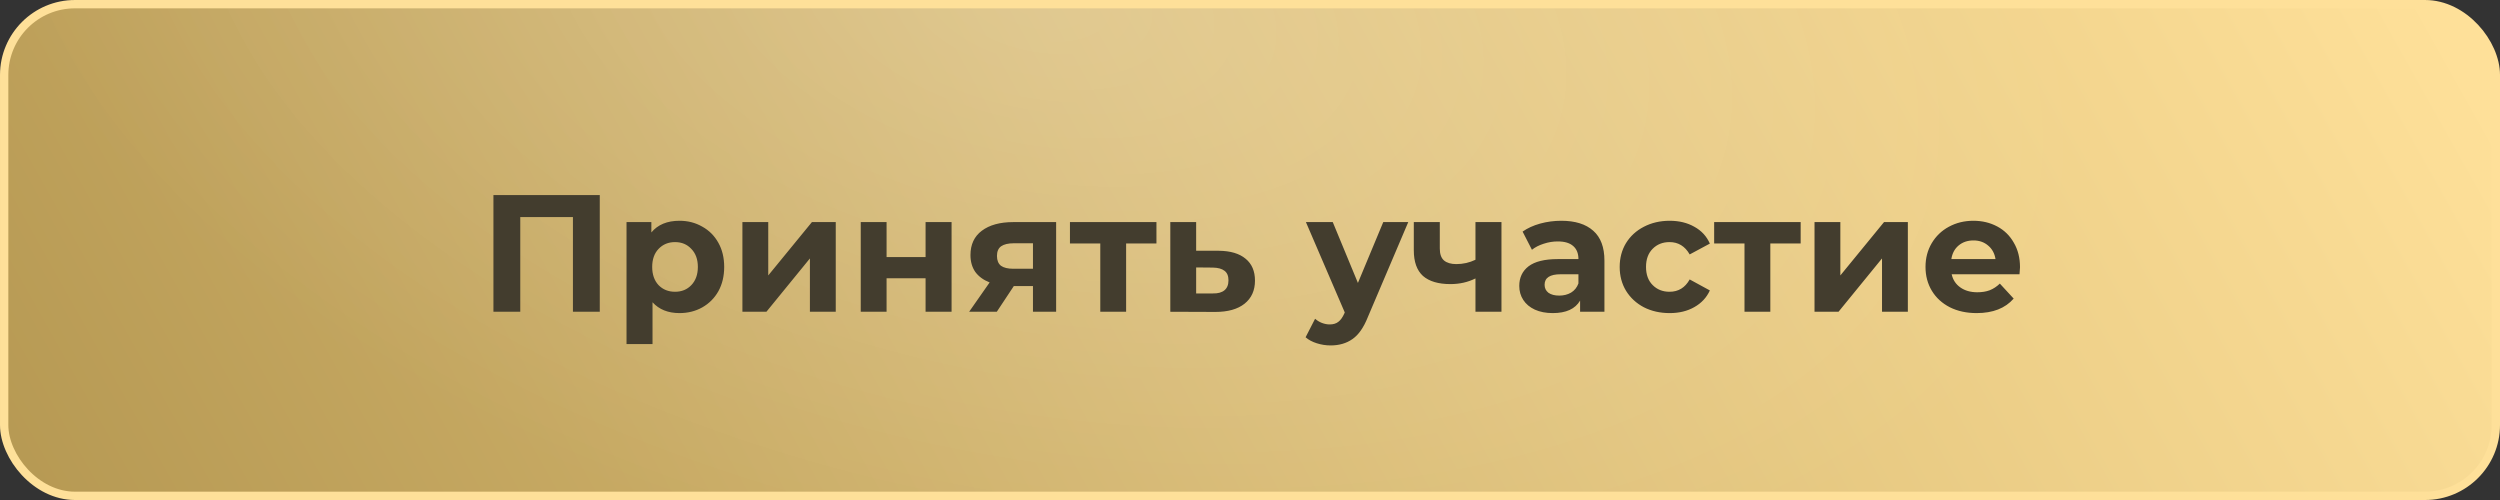
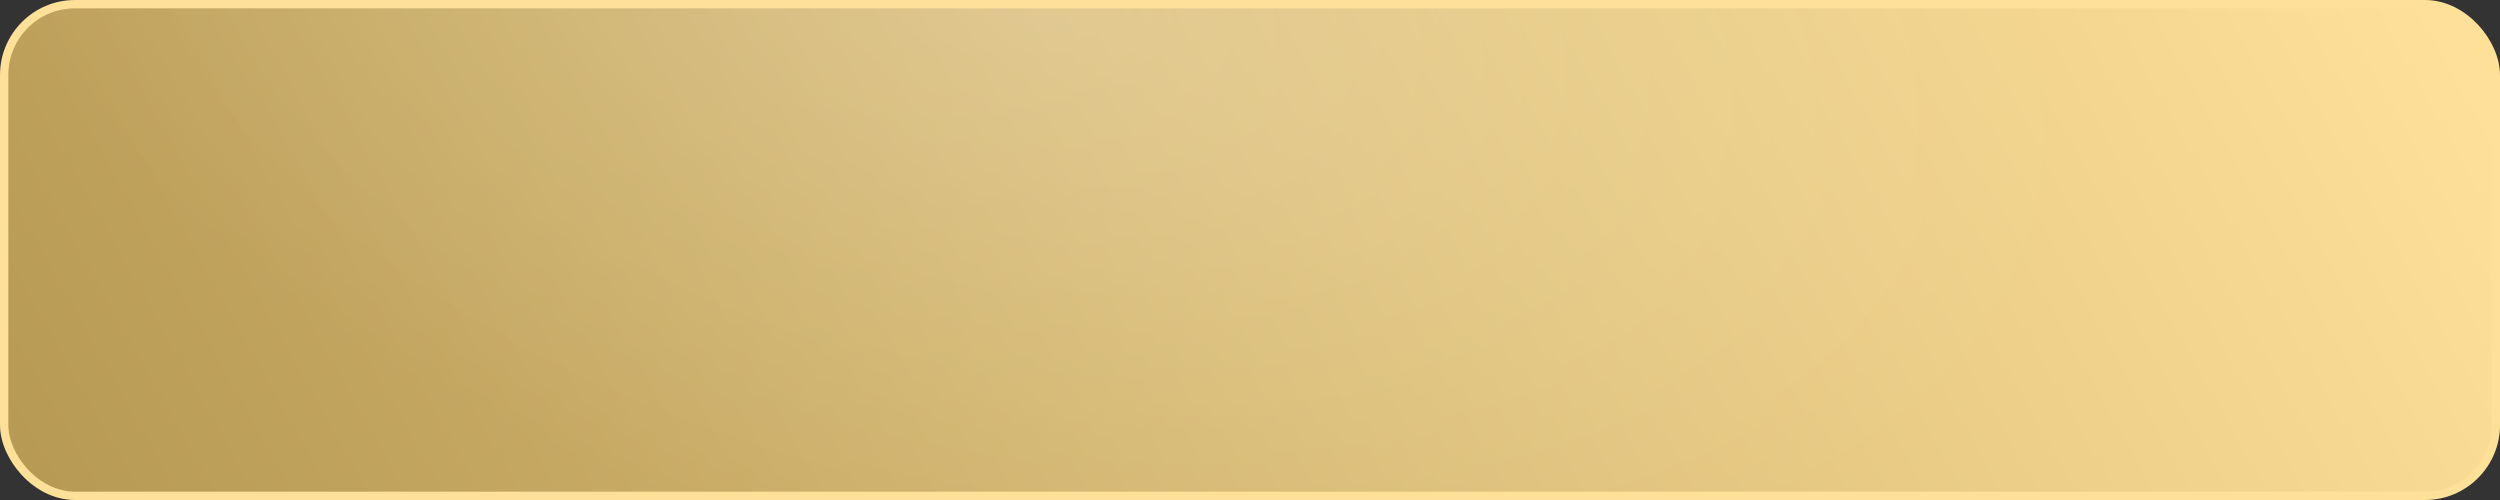
<svg xmlns="http://www.w3.org/2000/svg" width="340" height="68" viewBox="0 0 340 68" fill="none">
  <rect x="0" y="0" width="340" height="68" fill="#333333" stroke="none" />
  <rect x="0.567" y="0.567" width="338.867" height="66.867" rx="9.633" fill="url(#paint0_linear_239_49)" />
  <rect x="0.567" y="0.567" width="338.867" height="66.867" rx="9.633" fill="url(#paint1_radial_239_49)" fill-opacity="0.2" />
  <rect x="0.567" y="0.567" width="338.867" height="66.867" rx="9.633" stroke="#FEE099" stroke-width="1.133" />
-   <path d="M81.569 26.533V42.4H77.919V29.525H70.757V42.4H67.107V26.533H81.569ZM92.415 30.024C93.549 30.024 94.576 30.288 95.498 30.817C96.435 31.331 97.168 32.064 97.697 33.016C98.225 33.953 98.49 35.048 98.49 36.303C98.49 37.557 98.225 38.66 97.697 39.612C97.168 40.549 96.435 41.282 95.498 41.811C94.576 42.324 93.549 42.581 92.415 42.581C90.859 42.581 89.635 42.09 88.743 41.108V46.797H85.207V30.205H88.585V31.611C89.461 30.553 90.738 30.024 92.415 30.024ZM91.803 39.68C92.71 39.68 93.45 39.378 94.025 38.773C94.614 38.154 94.909 37.33 94.909 36.303C94.909 35.275 94.614 34.459 94.025 33.855C93.45 33.235 92.71 32.925 91.803 32.925C90.897 32.925 90.149 33.235 89.559 33.855C88.985 34.459 88.698 35.275 88.698 36.303C88.698 37.33 88.985 38.154 89.559 38.773C90.149 39.378 90.897 39.68 91.803 39.68ZM100.968 30.205H104.482V37.459L110.42 30.205H113.662V42.4H110.148V35.147L104.232 42.4H100.968V30.205ZM117.061 30.205H120.574V34.965H125.878V30.205H129.414V42.4H125.878V37.844H120.574V42.4H117.061V30.205ZM143.634 30.205V42.4H140.483V38.909H137.876L135.564 42.4H131.802L134.59 38.411C133.743 38.078 133.094 37.602 132.64 36.983C132.202 36.348 131.983 35.585 131.983 34.693C131.983 33.258 132.497 32.155 133.524 31.384C134.567 30.598 135.995 30.205 137.808 30.205H143.634ZM137.876 33.084C137.121 33.084 136.547 33.22 136.154 33.492C135.776 33.764 135.587 34.202 135.587 34.807C135.587 35.411 135.768 35.857 136.131 36.144C136.509 36.416 137.075 36.552 137.831 36.552H140.483V33.084H137.876ZM157.277 33.107H153.152V42.4H149.639V33.107H145.513V30.205H157.277V33.107ZM165.758 34.104C167.345 34.119 168.561 34.482 169.408 35.192C170.254 35.887 170.677 36.877 170.677 38.161C170.677 39.506 170.201 40.556 169.249 41.312C168.312 42.052 166.99 42.423 165.282 42.423L159.162 42.4V30.205H162.676V34.104H165.758ZM164.965 39.907C165.645 39.922 166.166 39.778 166.529 39.476C166.892 39.174 167.073 38.72 167.073 38.116C167.073 37.527 166.892 37.096 166.529 36.824C166.181 36.552 165.66 36.408 164.965 36.393L162.676 36.371V39.907H164.965ZM191.523 30.205L186.015 43.148C185.456 44.553 184.761 45.543 183.929 46.117C183.113 46.691 182.124 46.979 180.96 46.979C180.325 46.979 179.698 46.88 179.079 46.684C178.459 46.487 177.953 46.215 177.56 45.868L178.852 43.352C179.124 43.594 179.434 43.783 179.781 43.919C180.144 44.055 180.499 44.123 180.847 44.123C181.33 44.123 181.723 44.002 182.025 43.76C182.328 43.533 182.6 43.148 182.841 42.604L182.887 42.491L177.605 30.205H181.255L184.677 38.479L188.123 30.205H191.523ZM204.199 30.205V42.4H200.663V37.867C199.636 38.38 198.502 38.637 197.263 38.637C195.616 38.637 194.37 38.267 193.523 37.527C192.692 36.771 192.277 35.608 192.277 34.036V30.205H195.813V33.809C195.813 34.55 196.002 35.086 196.379 35.419C196.772 35.751 197.331 35.917 198.057 35.917C198.978 35.917 199.847 35.721 200.663 35.328V30.205H204.199ZM212.332 30.024C214.221 30.024 215.671 30.477 216.684 31.384C217.696 32.276 218.203 33.628 218.203 35.441V42.4H214.893V40.881C214.228 42.015 212.989 42.581 211.176 42.581C210.239 42.581 209.423 42.423 208.728 42.105C208.048 41.788 207.527 41.35 207.164 40.791C206.801 40.231 206.62 39.597 206.62 38.887C206.62 37.753 207.043 36.862 207.889 36.212C208.751 35.562 210.073 35.237 211.856 35.237H214.667C214.667 34.467 214.432 33.877 213.964 33.469C213.495 33.046 212.793 32.835 211.856 32.835C211.206 32.835 210.564 32.94 209.929 33.152C209.31 33.348 208.781 33.62 208.343 33.968L207.073 31.497C207.738 31.029 208.531 30.666 209.453 30.409C210.39 30.152 211.35 30.024 212.332 30.024ZM212.06 40.201C212.664 40.201 213.201 40.065 213.669 39.793C214.138 39.506 214.47 39.091 214.667 38.547V37.3H212.241C210.791 37.3 210.065 37.776 210.065 38.728C210.065 39.181 210.239 39.544 210.587 39.816C210.949 40.073 211.44 40.201 212.06 40.201ZM227.077 42.581C225.777 42.581 224.606 42.317 223.564 41.788C222.536 41.244 221.728 40.496 221.138 39.544C220.564 38.592 220.277 37.511 220.277 36.303C220.277 35.094 220.564 34.013 221.138 33.061C221.728 32.109 222.536 31.369 223.564 30.84C224.606 30.296 225.777 30.024 227.077 30.024C228.361 30.024 229.48 30.296 230.432 30.84C231.399 31.369 232.101 32.132 232.54 33.129L229.797 34.603C229.162 33.484 228.248 32.925 227.054 32.925C226.132 32.925 225.369 33.227 224.765 33.832C224.16 34.436 223.858 35.26 223.858 36.303C223.858 37.345 224.16 38.169 224.765 38.773C225.369 39.378 226.132 39.68 227.054 39.68C228.263 39.68 229.177 39.121 229.797 38.003L232.54 39.499C232.101 40.466 231.399 41.221 230.432 41.765C229.48 42.309 228.361 42.581 227.077 42.581ZM244.889 33.107H240.764V42.4H237.251V33.107H233.125V30.205H244.889V33.107ZM246.774 30.205H250.288V37.459L256.226 30.205H259.468V42.4H255.954V35.147L250.038 42.4H246.774V30.205ZM274.721 36.348C274.721 36.393 274.699 36.711 274.653 37.3H265.428C265.594 38.056 265.987 38.652 266.607 39.091C267.226 39.529 267.997 39.748 268.919 39.748C269.553 39.748 270.112 39.657 270.596 39.476C271.095 39.279 271.556 38.977 271.979 38.569L273.86 40.609C272.712 41.924 271.034 42.581 268.828 42.581C267.453 42.581 266.236 42.317 265.179 41.788C264.121 41.244 263.305 40.496 262.731 39.544C262.156 38.592 261.869 37.511 261.869 36.303C261.869 35.109 262.149 34.036 262.708 33.084C263.282 32.117 264.06 31.369 265.043 30.84C266.04 30.296 267.151 30.024 268.375 30.024C269.568 30.024 270.649 30.281 271.616 30.795C272.583 31.308 273.339 32.049 273.883 33.016C274.442 33.968 274.721 35.079 274.721 36.348ZM268.397 32.699C267.596 32.699 266.924 32.925 266.38 33.379C265.836 33.832 265.504 34.452 265.383 35.237H271.389C271.268 34.467 270.936 33.855 270.392 33.401C269.848 32.933 269.183 32.699 268.397 32.699Z" fill="#433D2E" />
  <defs>
    <linearGradient id="paint0_linear_239_49" x1="297" y1="-59.5" x2="-80.5" y2="152" gradientUnits="userSpaceOnUse">
      <stop stop-color="#FEE099" />
      <stop offset="1" stop-color="#9D803A" />
    </linearGradient>
    <radialGradient id="paint1_radial_239_49" cx="0" cy="0" r="1" gradientUnits="userSpaceOnUse" gradientTransform="translate(141.1 -2.96929e-06) rotate(11.397) scale(146.251 80.002)">
      <stop stop-color="white" />
      <stop offset="1" stop-color="white" stop-opacity="0" />
    </radialGradient>
  </defs>
</svg>